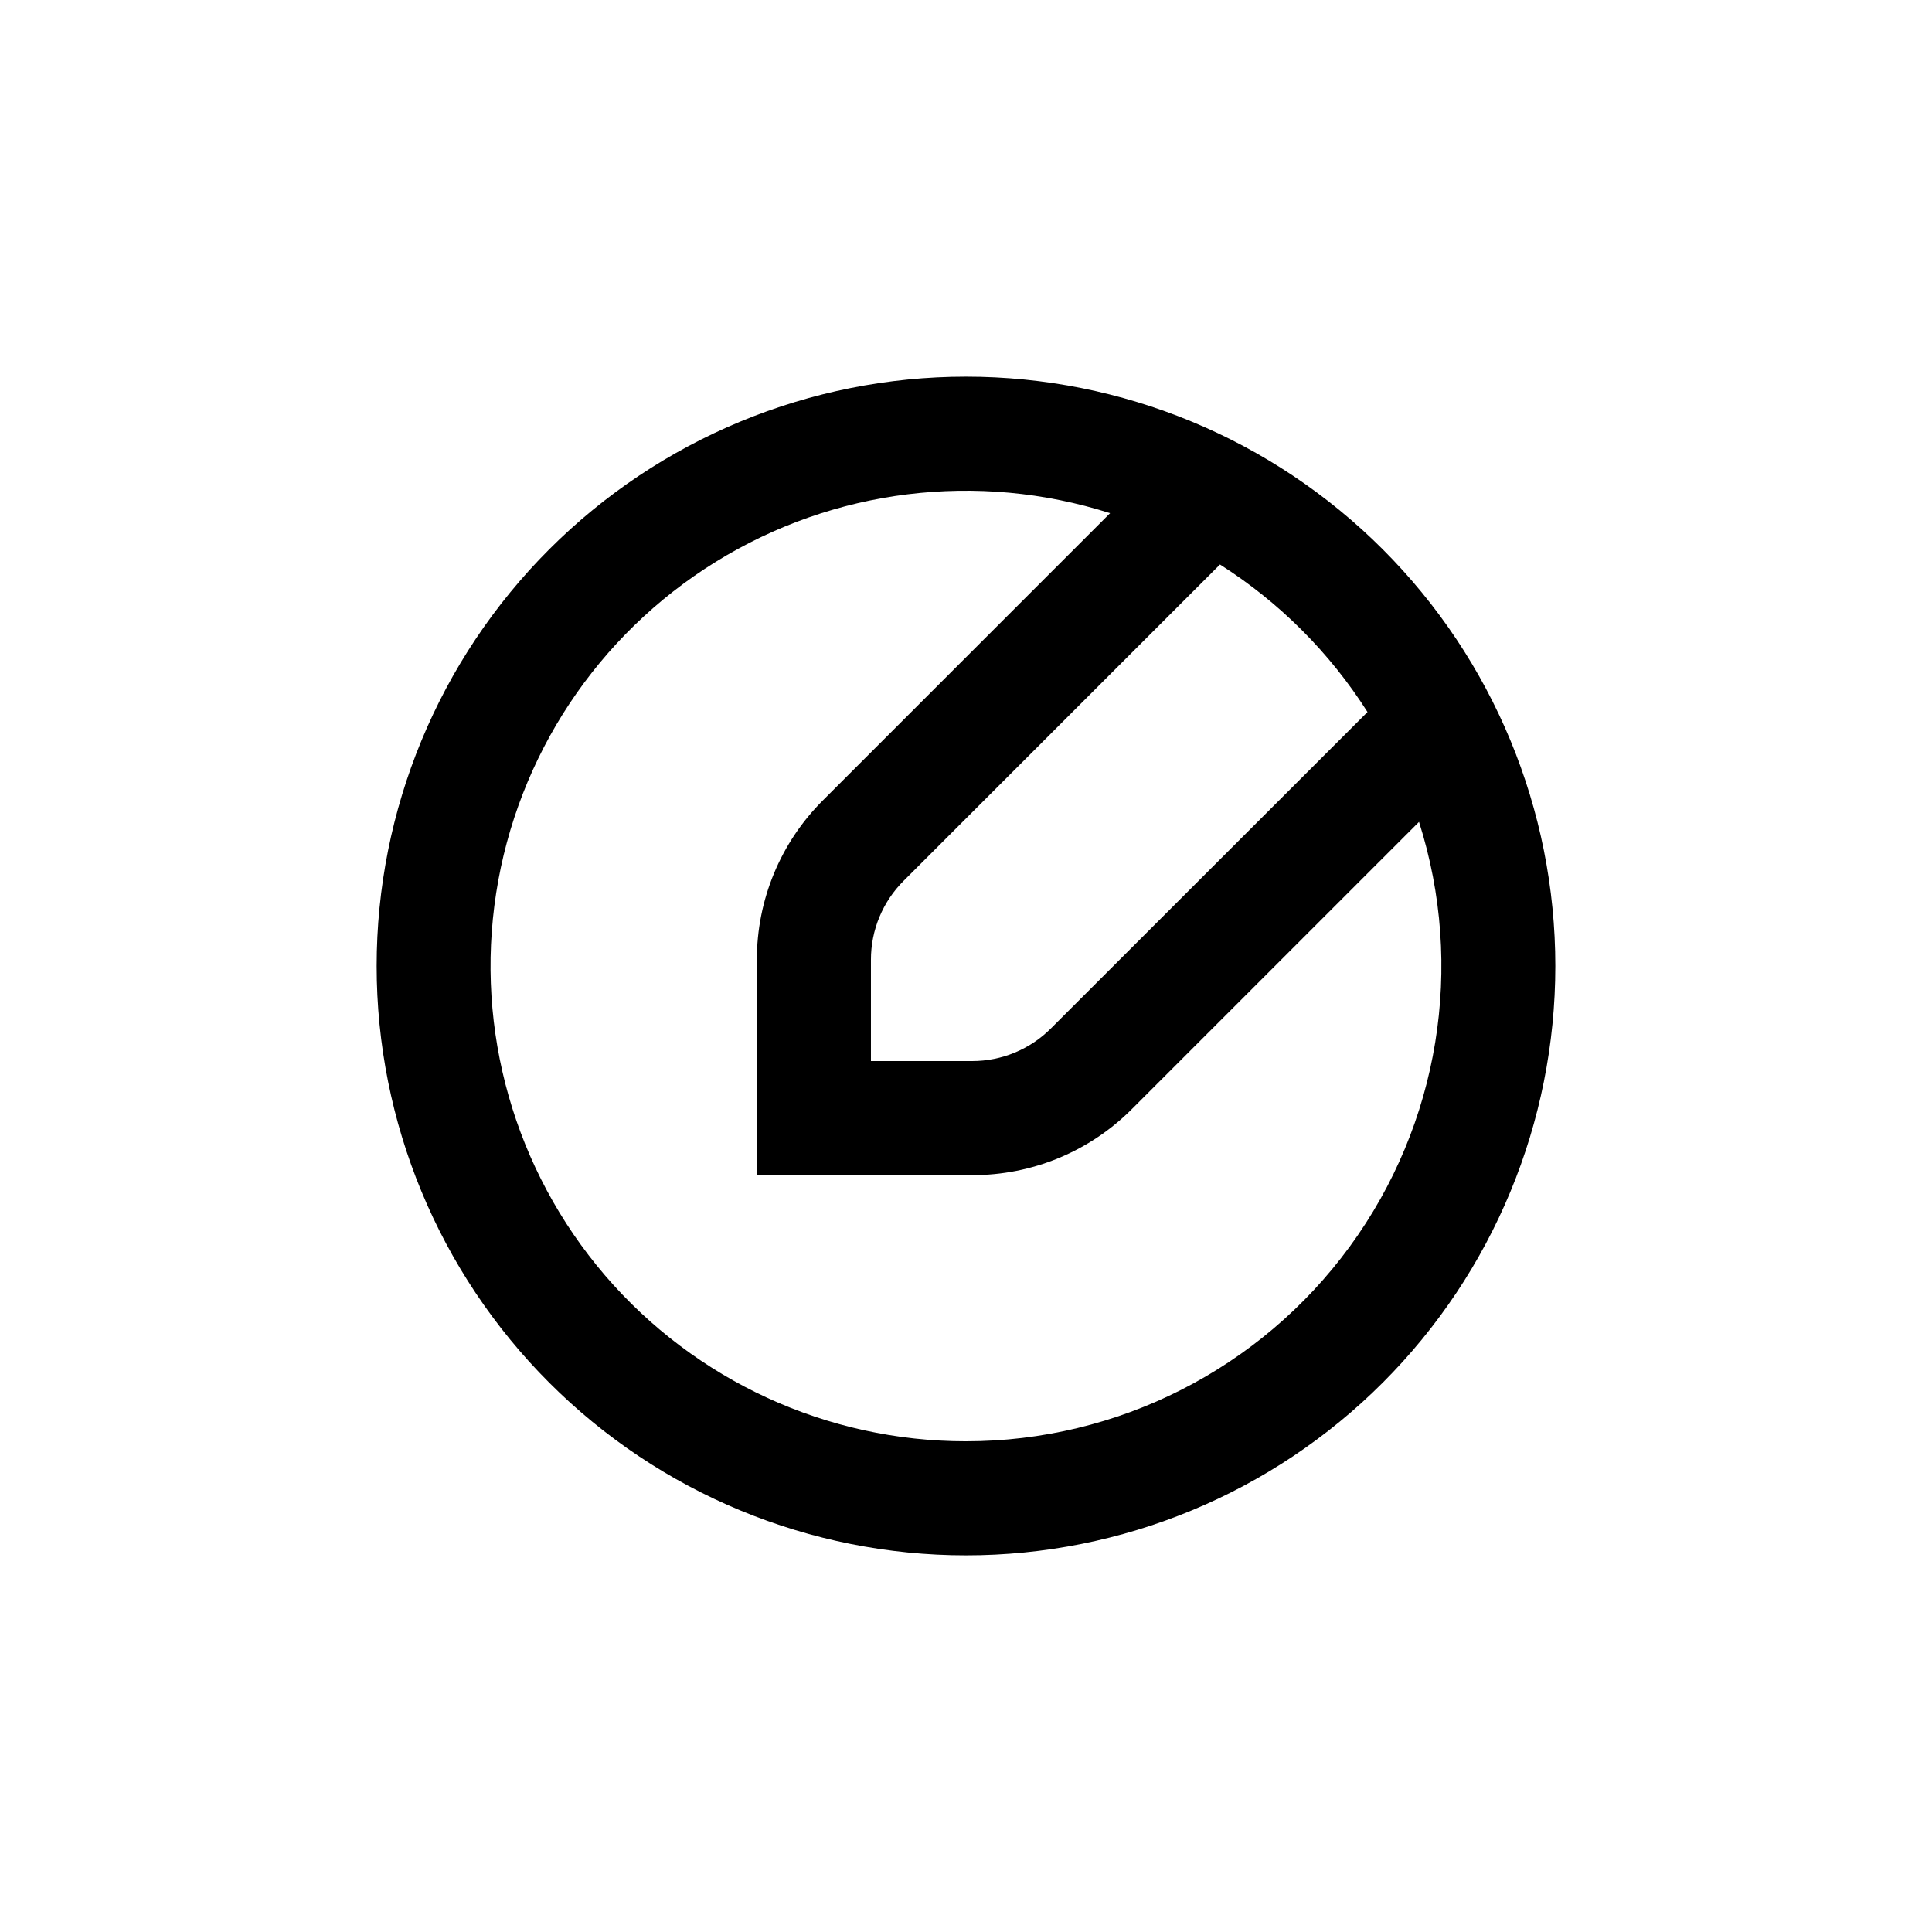
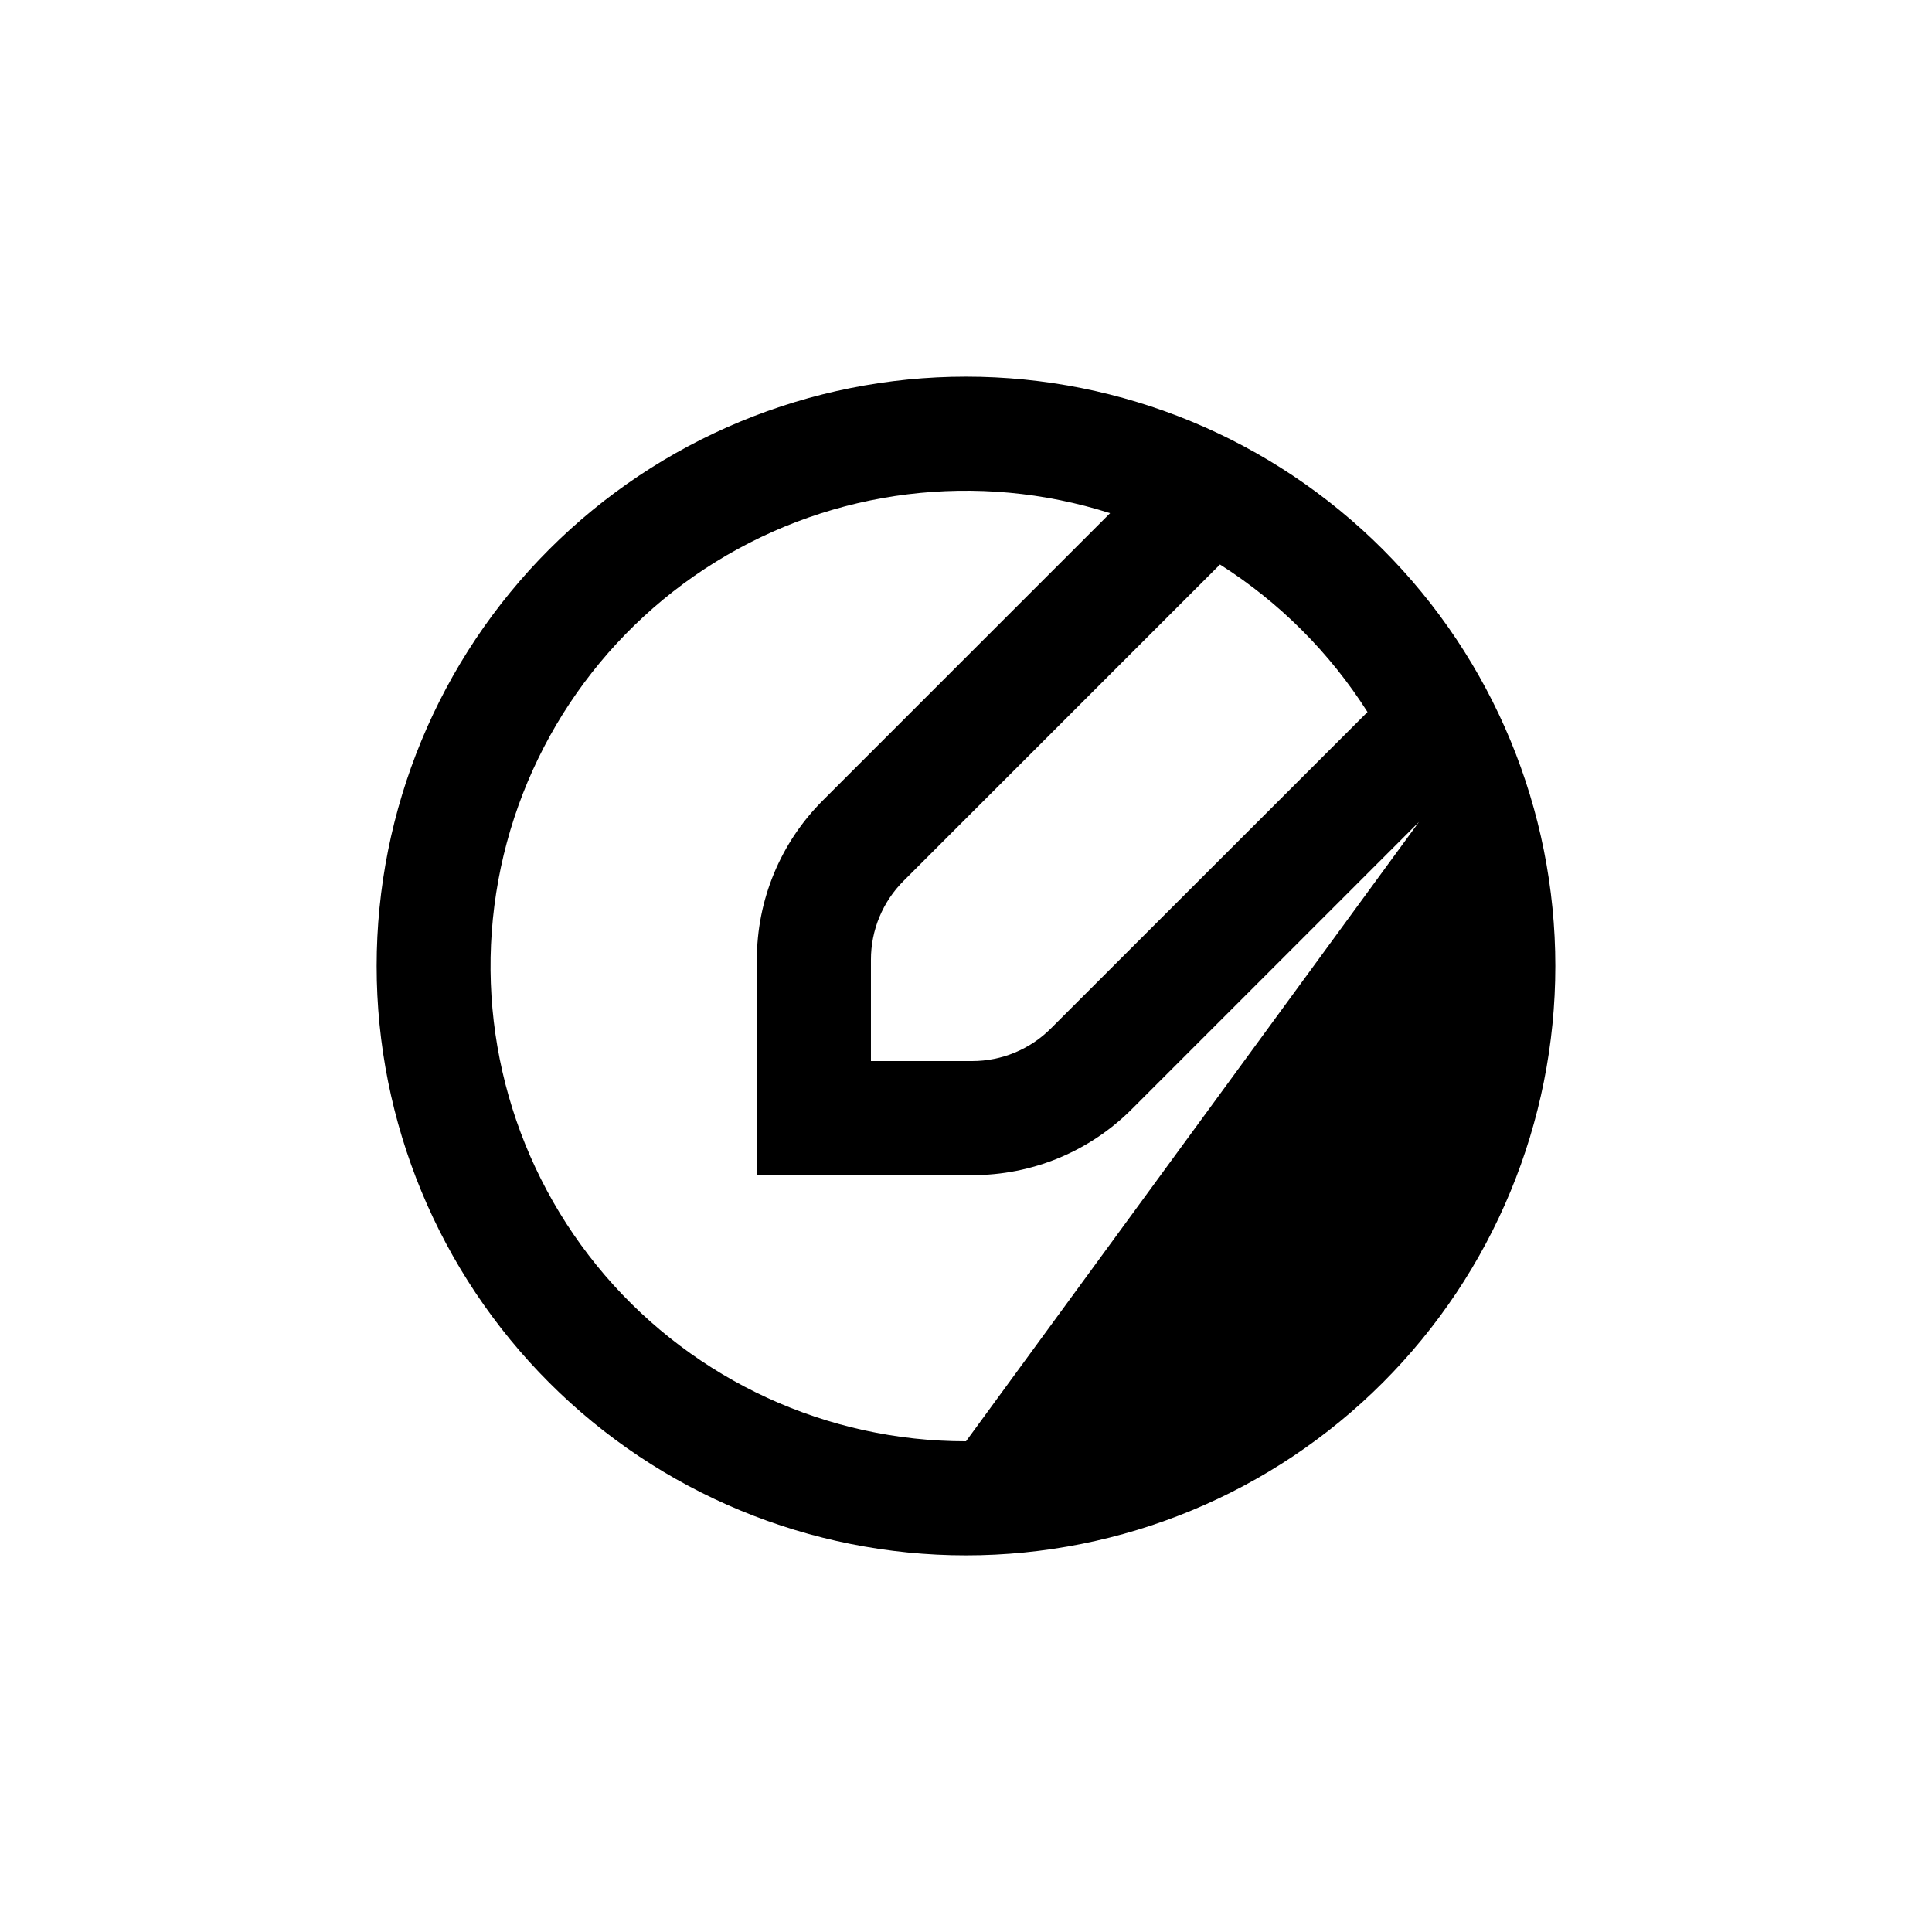
<svg xmlns="http://www.w3.org/2000/svg" fill="#000000" width="800px" height="800px" version="1.1" viewBox="144 144 512 512">
-   <path d="m400 243.82c-41.422 0-81.148 16.457-110.44 45.746s-45.746 69.016-45.746 110.44 16.457 81.145 45.746 110.43c29.289 29.293 69.016 45.746 110.44 45.746s81.145-16.453 110.43-45.746c29.293-29.289 45.746-69.012 45.746-110.43s-16.453-81.148-45.746-110.44c-29.289-29.289-69.012-45.746-110.43-45.746zm106.4 88.875-83.832 83.781c-5.543 5.586-13.09 8.727-20.961 8.715h-26.801v-26.801c-0.023-7.887 3.117-15.453 8.715-21.008l83.785-83.785c15.746 10 29.094 23.348 39.094 39.098zm-106.4 193.26c-36.789 0.016-71.746-16.055-95.688-43.988-23.938-27.93-34.469-64.934-28.824-101.29 5.644-36.355 26.898-68.422 58.18-87.781 31.285-19.359 69.469-24.074 104.52-12.902l-76.074 76.074c-11.258 11.203-17.57 26.438-17.535 42.32v57.031h57.031c15.898 0.051 31.156-6.262 42.371-17.531l76.074-76.074v-0.004c12.188 38.297 5.363 80.109-18.359 112.55-23.727 32.438-61.508 51.605-101.7 51.594z" />
+   <path d="m400 243.82c-41.422 0-81.148 16.457-110.44 45.746s-45.746 69.016-45.746 110.44 16.457 81.145 45.746 110.43c29.289 29.293 69.016 45.746 110.44 45.746s81.145-16.453 110.43-45.746c29.293-29.289 45.746-69.012 45.746-110.43s-16.453-81.148-45.746-110.44c-29.289-29.289-69.012-45.746-110.43-45.746zm106.4 88.875-83.832 83.781c-5.543 5.586-13.09 8.727-20.961 8.715h-26.801v-26.801c-0.023-7.887 3.117-15.453 8.715-21.008l83.785-83.785c15.746 10 29.094 23.348 39.094 39.098zm-106.4 193.26c-36.789 0.016-71.746-16.055-95.688-43.988-23.938-27.93-34.469-64.934-28.824-101.29 5.644-36.355 26.898-68.422 58.18-87.781 31.285-19.359 69.469-24.074 104.52-12.902l-76.074 76.074c-11.258 11.203-17.57 26.438-17.535 42.32v57.031h57.031c15.898 0.051 31.156-6.262 42.371-17.531l76.074-76.074v-0.004z" />
</svg>